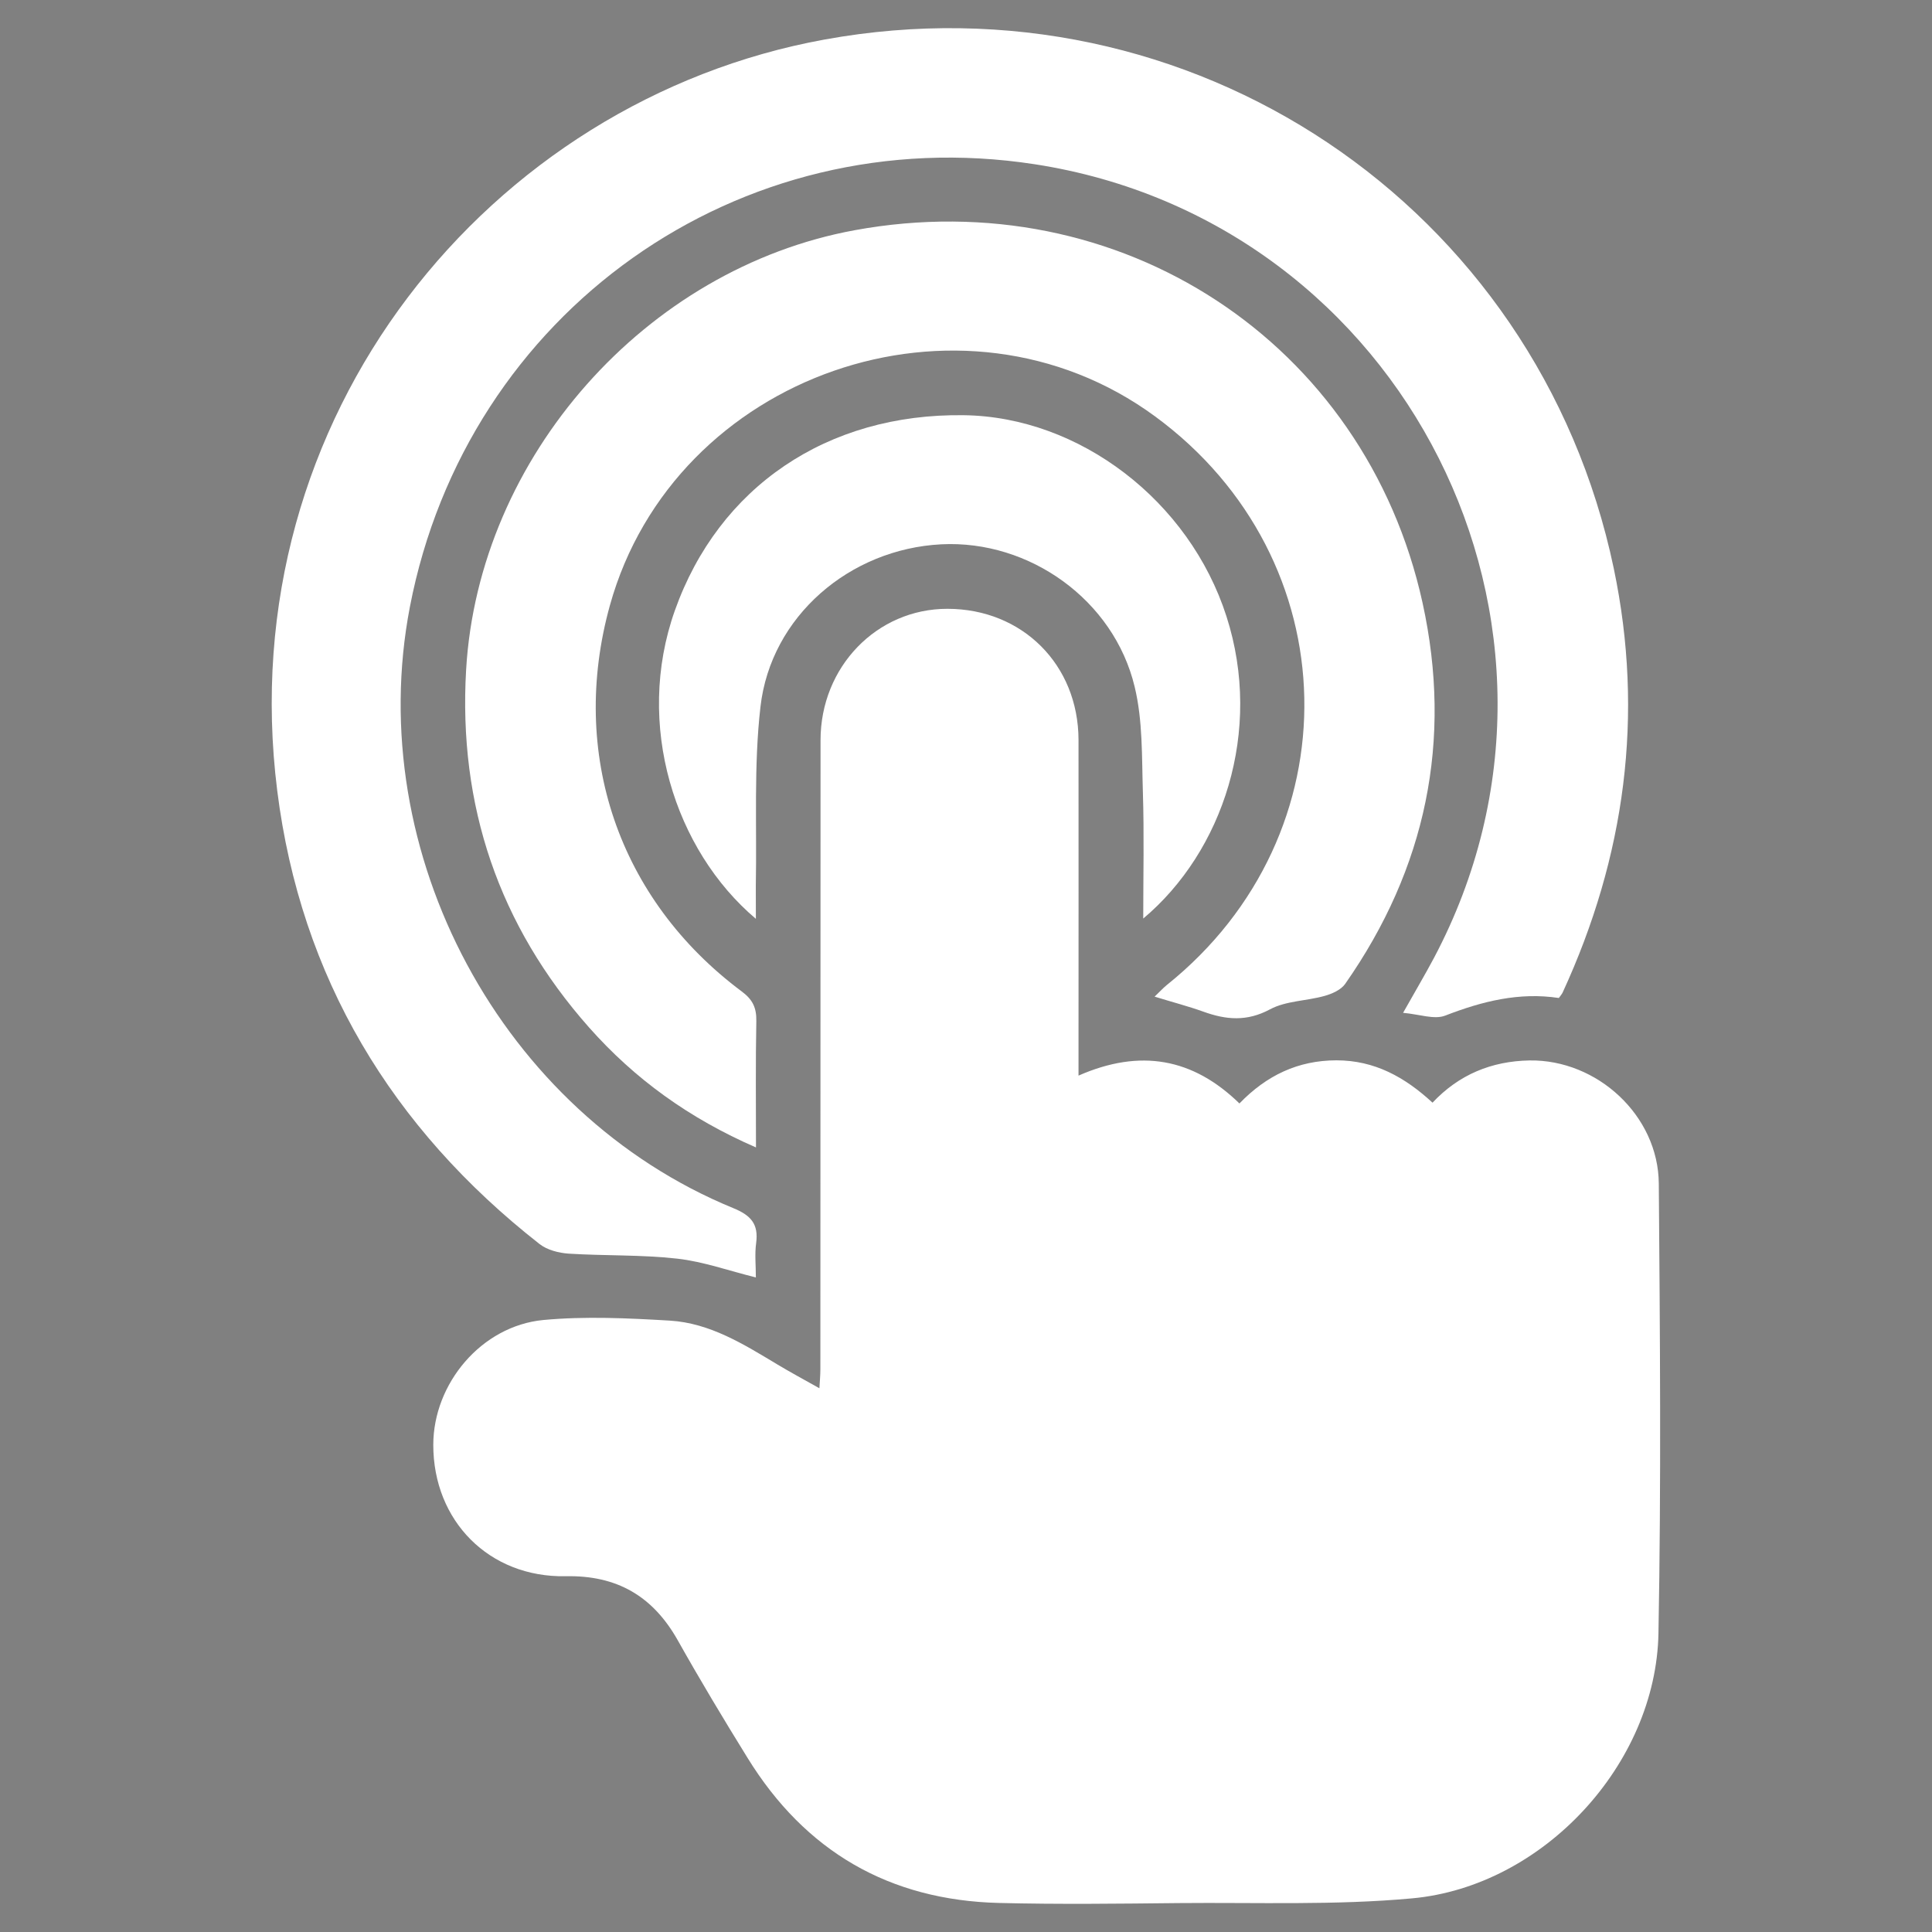
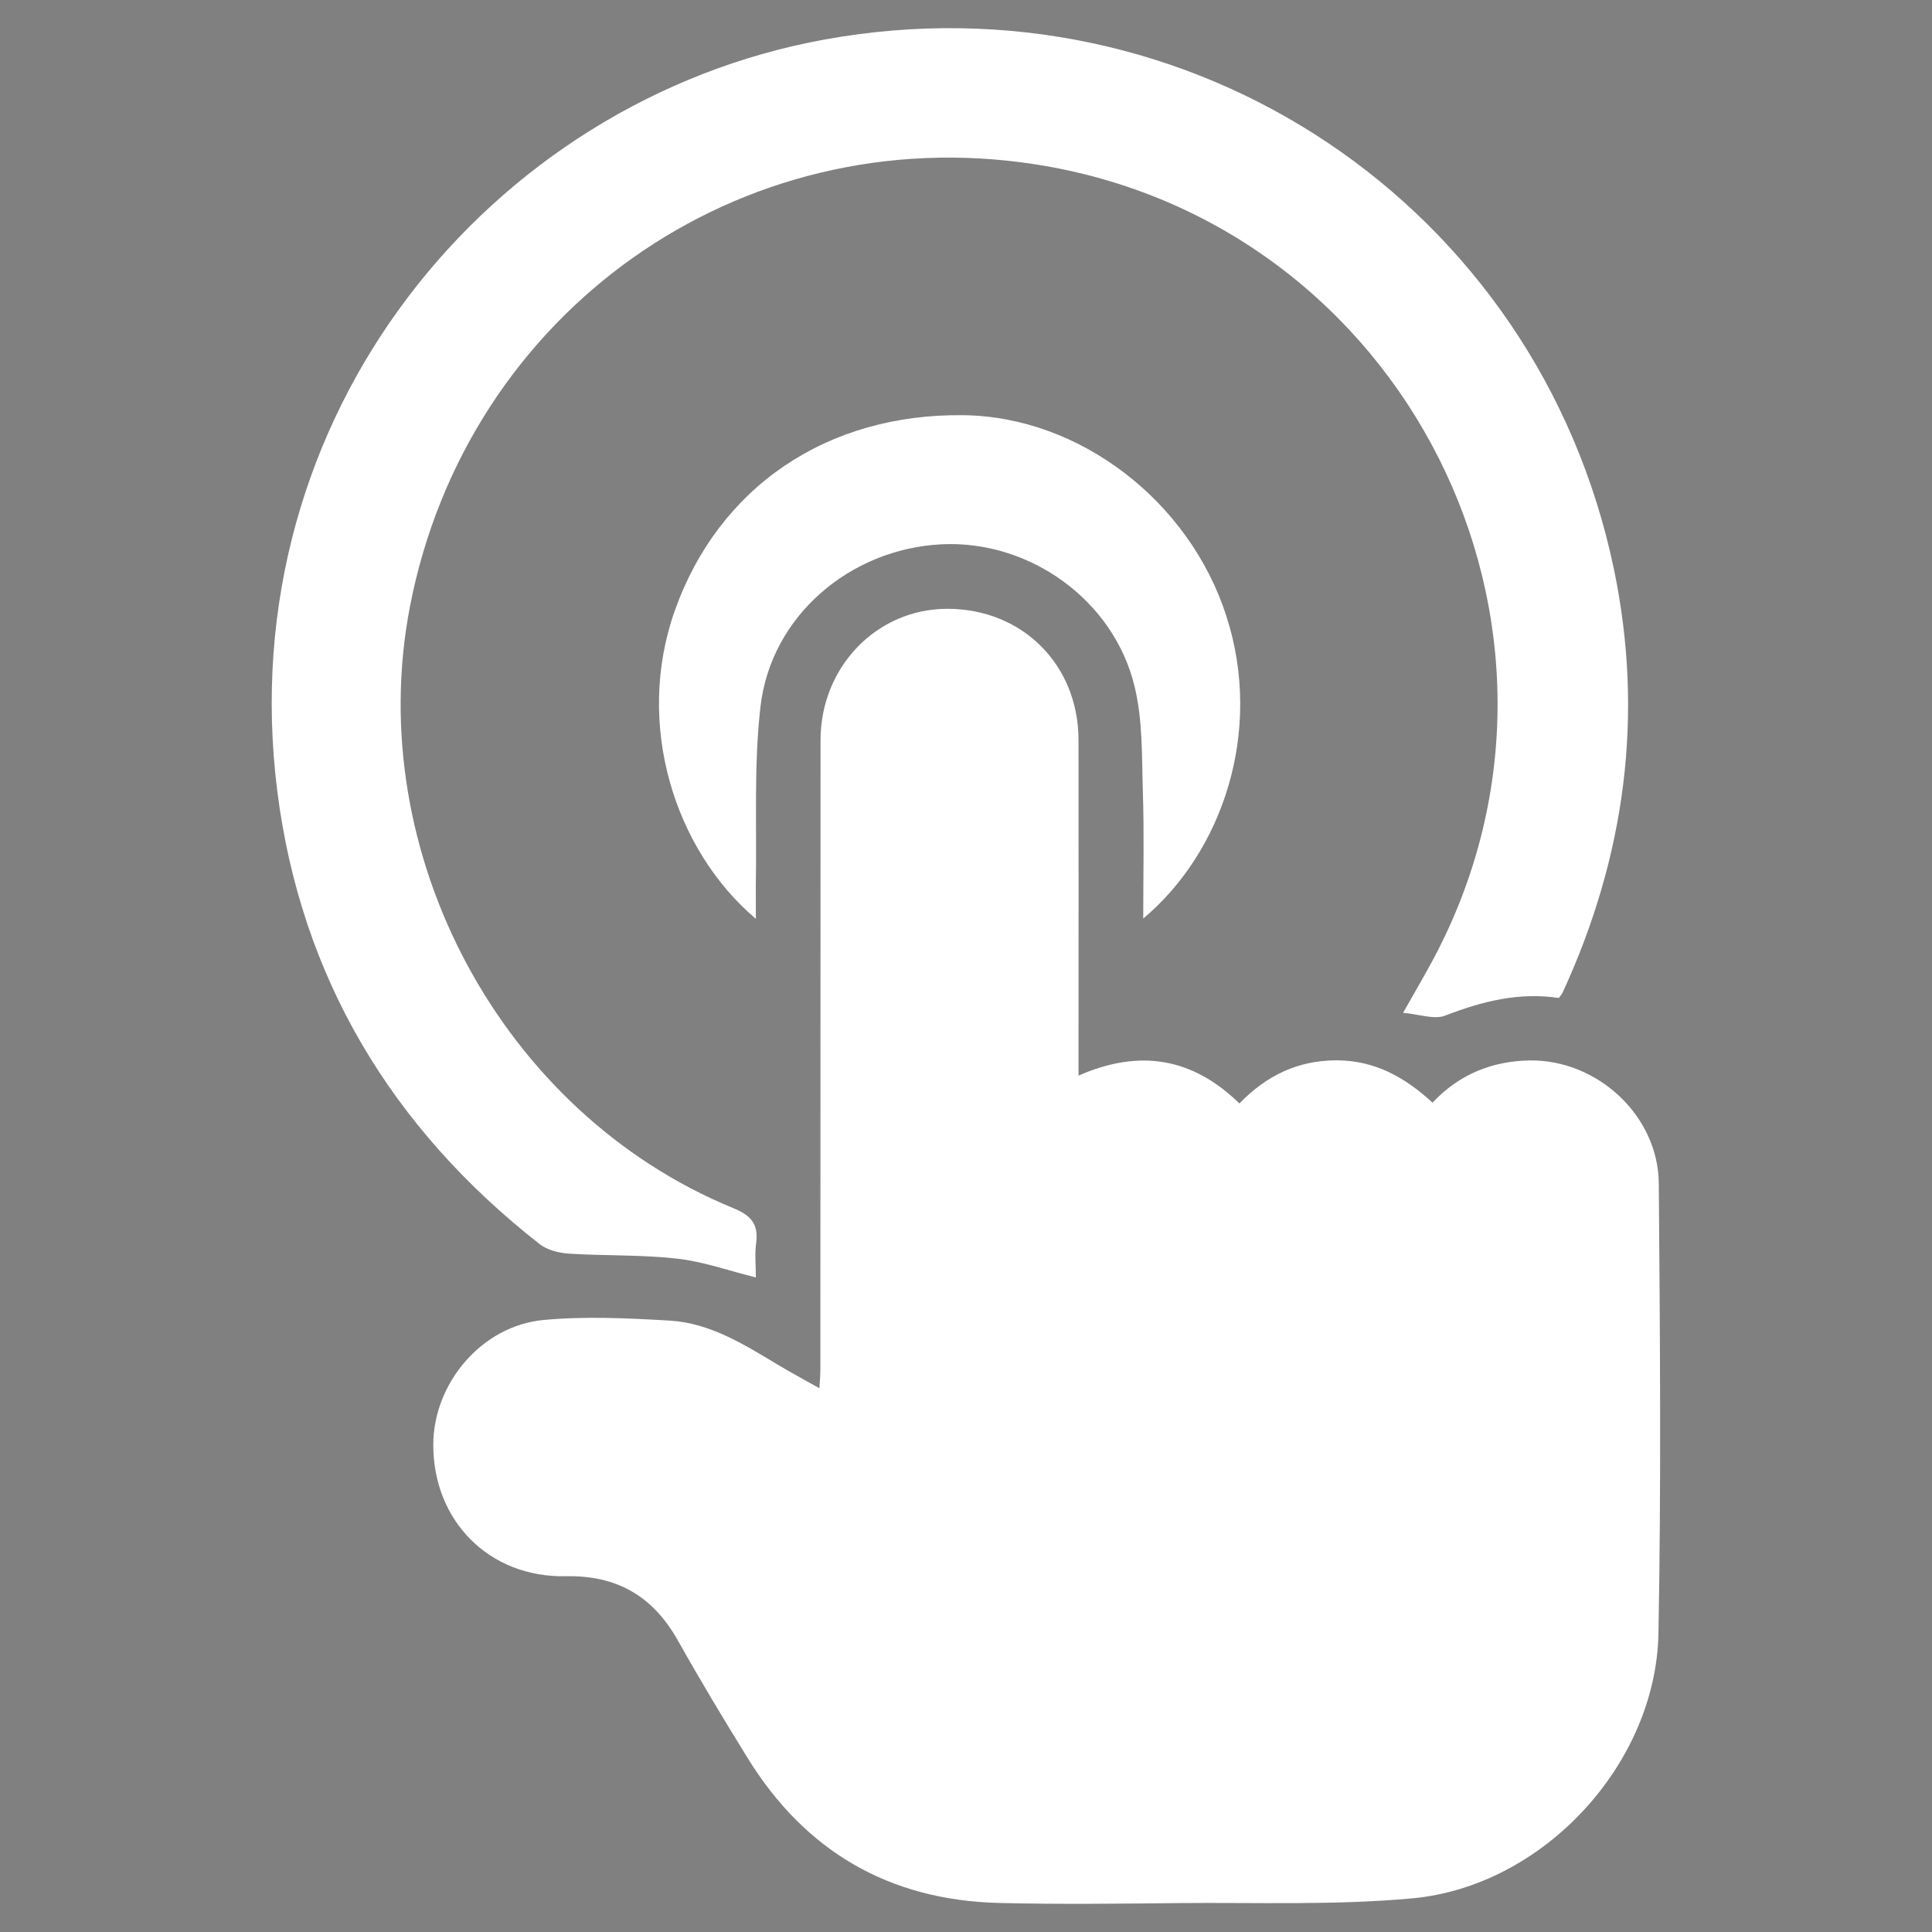
<svg xmlns="http://www.w3.org/2000/svg" version="1.1" id="Layer_1" x="0px" y="0px" width="34px" height="34px" viewBox="0 0 34 34" enable-background="new 0 0 34 34" xml:space="preserve">
  <rect x="0" y="0" width="34" height="34" fill="#808080" stroke="none" />
  <path fill-rule="evenodd" clip-rule="evenodd" d="M-99.053,19.507c-0.817,0.244-1.192,0.664-0.913,1.504  c0.129,0.388-0.457,0.891-0.853,0.756c-0.51-0.173-1.022-0.366-1.492-0.625c-2.676-1.475-5.318-1.419-7.784,0.366  c-2.442,1.769-3.35,4.258-2.77,7.219c0.539,2.752,2.809,4.915,5.594,5.453c2.923,0.564,5.885-0.796,7.443-3.386  c0.142-0.235,0.466-0.362,0.708-0.535c0.223-0.16,0.504-0.272,0.665-0.479c0.479-0.616,0.999-0.565,1.392,0.114  c0.174,0.302,0.496,0.519,0.899,0.923c-0.437,0.84-0.954,1.834-1.505,2.895c0.447,0.536,0.93,1.15,1.458,1.724  c0.123,0.134,0.398,0.121,0.599,0.187c0.381,0.125,0.895,0.144,1.118,0.406c2.525,2.973,5.01,5.979,7.495,8.987  c0.48,0.581,0.421,1.127-0.152,1.615c-1.032,0.88-2.071,1.75-3.123,2.605c-0.575,0.468-1.143,0.414-1.622-0.158  c-2.487-2.975-4.974-5.949-7.427-8.951c-0.219-0.268-0.363-0.792-0.252-1.089c0.157-0.42,0.071-0.648-0.18-0.936  c-0.439-0.501-0.772-1.265-1.312-1.454c-0.472-0.166-1.167,0.313-1.766,0.498c-4.09,1.263-8.464,0.024-11.136-3.32  c-2.77-3.466-3.157-7.318-1.258-11.304c1.796-3.771,5.851-5.986,10.07-5.688C-102.925,16.99-100.451,18.057-99.053,19.507z" />
  <path fill-rule="evenodd" clip-rule="evenodd" d="M-99.157,21.275c0.092-0.085,0.268-0.313,0.498-0.444  c0.361-0.206,0.58-0.055,0.761,0.333c0.318,0.68,1.256,0.759,1.667,0.134c0.273-0.416,0.523-0.365,0.89-0.19  c0.382,0.183,0.442,0.393,0.286,0.789c-0.275,0.696,0.384,1.429,1.137,1.262c0.414-0.093,0.563,0.065,0.666,0.413  c0.1,0.338,0.18,0.606-0.25,0.823c-0.773,0.39-0.848,1.262-0.143,1.732c0.411,0.274,0.285,0.518,0.131,0.833  c-0.155,0.318-0.321,0.468-0.723,0.325c-0.779-0.276-1.438,0.275-1.341,1.132c0.051,0.459-0.183,0.572-0.528,0.687  c-0.37,0.123-0.548,0.008-0.716-0.342c-0.325-0.681-1.248-0.775-1.671-0.164c-0.243,0.351-0.456,0.42-0.822,0.234  c-0.385-0.194-0.494-0.416-0.332-0.854c0.235-0.634-0.406-1.389-1.066-1.253c-0.458,0.096-0.646-0.034-0.784-0.455  c-0.143-0.438-0.016-0.62,0.4-0.804c0.627-0.275,0.684-1.252,0.096-1.635c-0.399-0.26-0.422-0.492-0.213-0.876  c0.188-0.348,0.355-0.487,0.779-0.312C-99.734,22.933-99.045,22.313-99.157,21.275z M-97.352,22.881  c-1.154,0.002-2.1,0.93-2.104,2.065c-0.004,1.119,0.96,2.103,2.08,2.121c1.083,0.018,2.101-0.996,2.109-2.099  C-95.258,23.842-96.219,22.88-97.352,22.881z" />
  <path fill-rule="evenodd" clip-rule="evenodd" d="M-106.075,21.069c0.259,0.232,0.688,0.432,0.74,0.702  c0.106,0.553-0.392,0.567-0.812,0.616c-2.628,0.306-4.258,1.956-4.535,4.588c-0.043,0.405-0.084,0.803-0.605,0.79  c-0.575-0.013-0.575-0.451-0.571-0.875C-111.829,23.972-109.154,21.284-106.075,21.069z" />
  <g>
    <path fill-rule="evenodd" clip-rule="evenodd" d="M-13.094,62.799c-0.18,1.396-0.224,2.714-0.532,3.968   c-1.226,4.988-4.383,8.46-8.858,10.768c-4.411,2.273-9.075,2.793-13.923,1.72c-0.396-0.088-0.853-0.075-1.247,0.025   c-2.734,0.702-5.459,1.44-8.187,2.166c-0.138,0.036-0.278,0.063-0.418,0.089c-0.885,0.171-1.49-0.436-1.3-1.309   c0.42-1.924,0.866-3.843,1.248-5.774c0.068-0.342-0.002-0.838-0.214-1.088c-2.51-2.973-3.85-6.352-3.723-10.272   c0.002-0.066-0.027-0.134-0.06-0.287c-1.149,0-2.311-0.066-3.463,0.013c-3.394,0.233-5.725-2.367-5.586-5.564   c0.089-2.066,0.017-4.14,0.017-6.21c0-0.257,0-0.514,0-0.781c-1.611,0.25-3.685,1.128-5.663,2.392   c0.094,0.196,0.186,0.406,0.291,0.608c0.605,1.157,1.244,2.298,1.813,3.474c0.852,1.758,0.164,3.869-1.497,4.729   c-1.682,0.871-3.633,0.233-4.623-1.539c-0.672-1.202-1.315-2.421-1.954-3.642c-0.181-0.346-0.373-0.524-0.813-0.506   c-1.994,0.083-3.397-0.835-4.276-2.612c-0.537-1.085-1.118-2.148-1.661-3.23c-1.012-2.019-0.438-4.228,1.507-5.398   c1.625-0.979,3.357-1.779,4.989-2.748c1.772-1.052,3.584-2.079,5.198-3.348c2.232-1.755,3.694-4.124,4.587-6.83   c0.379-1.147,0.809-1.348,1.956-0.911c0.018-0.193,0.047-0.372,0.047-0.55c0.001-4.83-0.005-9.66,0-14.491   c0.003-2.901,2.075-5.013,4.979-5.017c10.827-0.013,21.653-0.003,32.479-0.004c0.848,0,1.532,0.282,2.15,0.909   c3.892,3.948,7.807,7.874,11.734,11.787c0.765,0.762,1.128,1.563,1.124,2.697c-0.047,10.279-0.022,20.559-0.037,30.838   c-0.001,0.8-0.042,1.63-0.25,2.395c-0.573,2.107-2.391,3.469-4.567,3.535C-12.254,62.81-12.682,62.799-13.094,62.799z    M-13.594,60.483c0.391,0,0.793,0.006,1.195-0.001c1.778-0.028,2.894-1.136,2.895-2.908c0.005-10.326,0.003-20.652,0.001-30.979   c0-0.203-0.032-0.407-0.053-0.653c-2.74,0-5.426,0.006-8.111-0.002c-2.844-0.008-5.002-2.185-5-5.026   c0.001-2.45,0.001-4.901-0.001-7.352c0-0.25-0.021-0.5-0.034-0.782c-3.039,0-5.988,0-8.937,0c-7.614,0-15.228-0.003-22.841,0.003   c-1.594,0.001-2.727,1.119-2.728,2.667c-0.002,6.282-0.007,12.563,0.017,18.843c0.001,0.457,0.228,0.912,0.345,1.353   c2.477-0.436,4.333,0.369,5.473,2.273c1.043,1.741,0.7,3.802-1.022,5.998c0.833,1.492,1.671,3.006,2.522,4.513   c0.258,0.456,0.37,0.971-0.036,1.307c-0.323,0.268-0.826,0.349-1.264,0.434c-0.21,0.04-0.454-0.111-0.686-0.162   c-1.769-0.386-3.548-0.604-5.388-0.332c0,2.865-0.052,5.69,0.024,8.513c0.033,1.21,1.078,2.163,2.389,2.246   c1.512,0.095,3.034,0.021,4.541,0.021c2.058-8.735,10.404-13.317,17.833-13.515C-24.578,46.732-15.664,51.441-13.594,60.483z    M-45.218,78.958c2.492-0.678,4.841-1.339,7.205-1.943c0.485-0.124,1.032-0.093,1.539-0.033c1.34,0.158,2.669,0.496,4.01,0.54   c4.87,0.16,9.193-1.314,12.734-4.716c3.368-3.234,4.83-7.201,3.883-11.839c-0.879-4.306-3.577-7.318-7.329-9.423   c-3.54-1.985-7.365-2.578-11.365-2.049c-4.453,0.59-8.198,2.509-10.961,6.11c-2.259,2.943-3.196,6.277-2.591,9.977   c0.44,2.688,1.713,4.964,3.603,6.896c0.453,0.463,0.573,0.901,0.413,1.53C-44.486,75.61-44.825,77.229-45.218,78.958z    M-63.401,49.168c3.374-1.415,6.792-1.957,10.477-1.457c-2.448-4.619-4.818-9.092-7.148-13.488   c-1.004,1.457-1.873,3.001-3.018,4.303c-1.163,1.321-2.598,2.402-3.972,3.642C-65.896,44.398-64.668,46.746-63.401,49.168z    M-69.066,43.107c-2.134,1.153-4.209,2.24-6.247,3.393c-0.767,0.435-0.998,1.416-0.565,2.27c0.675,1.331,1.392,2.644,2.151,3.929   c0.485,0.822,1.567,1.184,2.363,0.773c2.062-1.063,4.092-2.188,6.161-3.301C-66.489,47.82-67.75,45.514-69.066,43.107z    M-11.348,23.806c-3.057-3.069-6.126-6.15-9.182-9.218c0,2.203-0.053,4.479,0.021,6.75c0.042,1.315,1.141,2.409,2.451,2.449   C-15.788,23.856-13.513,23.806-11.348,23.806z M-69.255,54.84c0.739,1.371,1.448,2.706,2.176,4.029   c0.366,0.666,0.995,0.88,1.613,0.59c0.602-0.283,0.884-0.942,0.558-1.627c-0.669-1.405-1.413-2.774-2.15-4.204   C-67.824,54.051-68.52,54.435-69.255,54.84z M-53.586,41.777c0.623-0.815,0.755-2.142,0.273-2.872   c-0.54-0.819-1.315-1.244-2.435-1.241C-55.005,39.077-54.313,40.395-53.586,41.777z" />
-     <path fill-rule="evenodd" clip-rule="evenodd" d="M-33.469,34.231c-5.729-0.001-11.459-0.005-17.189,0.005   c-0.608,0.001-1.087-0.16-1.29-0.773c-0.266-0.802,0.314-1.468,1.312-1.476c2.021-0.016,4.042-0.006,6.063-0.006   c9.415,0,18.83,0.001,28.245,0.001c0.993,0,1.421,0.26,1.521,0.93c0.121,0.807-0.358,1.317-1.257,1.317   c-3.78,0.004-7.561,0.003-11.34,0.003C-29.427,34.232-31.448,34.232-33.469,34.231z" />
    <path fill-rule="evenodd" clip-rule="evenodd" d="M-30.75,39.094c4.829,0,9.658,0,14.487,0.001c0.92,0,1.357,0.339,1.386,1.063   c0.028,0.698-0.523,1.188-1.387,1.188c-9.706,0.006-19.412,0.007-29.117,0.004c-0.864,0-1.311-0.417-1.295-1.164   c0.014-0.695,0.47-1.09,1.295-1.091C-40.504,39.092-35.627,39.094-30.75,39.094z" />
-     <path fill-rule="evenodd" clip-rule="evenodd" d="M-39.394,27.251c-3.758,0-7.515-0.005-11.272,0.005   c-0.606,0.002-1.084-0.155-1.281-0.78c-0.25-0.798,0.286-1.437,1.252-1.452c1.403-0.022,2.806-0.012,4.209-0.012   c6.041,0.001,12.081,0.004,18.121,0.006c0.143,0,0.286-0.005,0.428,0.006c0.738,0.054,1.221,0.514,1.208,1.144   c-0.013,0.638-0.493,1.077-1.251,1.079C-31.784,27.255-35.589,27.25-39.394,27.251z" />
    <path fill-rule="evenodd" clip-rule="evenodd" d="M-39.367,20.285c-3.543,0-7.087,0.001-10.631,0c-0.309,0-0.62,0.008-0.927-0.018   c-0.654-0.055-1.092-0.503-1.092-1.093c0-0.596,0.429-1.078,1.082-1.104c0.998-0.039,1.997-0.02,2.996-0.02   c6.587,0,13.175,0,19.763,0.002c1.001,0,1.574,0.538,1.417,1.323c-0.125,0.623-0.543,0.899-1.407,0.9   c-3.734,0.004-7.468,0.002-11.202,0.002C-39.367,20.281-39.367,20.283-39.367,20.285z" />
    <path fill-rule="evenodd" clip-rule="evenodd" d="M-32.004,64.489c-3.117,0-6.234,0.001-9.351-0.001   c-0.954-0.001-1.428-0.364-1.448-1.096c-0.021-0.756,0.478-1.16,1.458-1.16c6.234-0.003,12.469-0.014,18.703,0.024   c0.428,0.003,0.996,0.267,1.252,0.6c0.559,0.725-0.079,1.622-1.121,1.628c-2.308,0.015-4.616,0.005-6.924,0.005   C-30.291,64.489-31.147,64.489-32.004,64.489z" />
-     <path fill-rule="evenodd" clip-rule="evenodd" d="M-32.053,70.224c-3.113,0-6.225,0.001-9.337-0.001   c-0.952-0.001-1.415-0.37-1.413-1.109c0.002-0.72,0.485-1.121,1.429-1.123c6.249-0.006,12.497-0.006,18.746,0.001   c1.016,0.001,1.551,0.529,1.387,1.347c-0.136,0.677-0.615,0.891-1.261,0.889C-25.686,70.219-28.87,70.224-32.053,70.224z" />
    <path fill-rule="evenodd" clip-rule="evenodd" d="M-37.67,56.499c1.306,0,2.611-0.007,3.916,0.003   c0.78,0.006,1.219,0.396,1.237,1.063c0.019,0.668-0.407,1.151-1.162,1.159c-2.658,0.025-5.316,0.023-7.974-0.001   c-0.691-0.007-1.167-0.564-1.149-1.203c0.017-0.599,0.492-1.011,1.216-1.018C-40.281,56.491-38.976,56.499-37.67,56.499z" />
  </g>
  <g>
    <path fill-rule="evenodd" clip-rule="evenodd" fill="#FFFFFF" d="M18.98,18.929c1.086-0.477,2.013-0.308,2.832,0.49   c0.475-0.492,1.029-0.758,1.707-0.759c0.671,0,1.202,0.294,1.691,0.745c0.464-0.494,1.038-0.731,1.707-0.743   c1.192-0.018,2.267,0.971,2.275,2.168c0.021,2.637,0.043,5.276-0.006,7.914c-0.043,2.305-2.031,4.454-4.336,4.664   c-1.359,0.125-2.738,0.07-4.108,0.083c-1.053,0.011-2.106,0.024-3.158-0.002c-1.933-0.047-3.414-0.907-4.429-2.554   c-0.422-0.682-0.835-1.37-1.229-2.071c-0.437-0.774-1.069-1.144-1.97-1.125c-1.348,0.026-2.332-0.973-2.331-2.313   c0.001-1.078,0.847-2.091,1.935-2.196c0.738-0.069,1.49-0.033,2.232,0.011c0.703,0.044,1.294,0.414,1.883,0.768   c0.232,0.139,0.47,0.268,0.745,0.422c0.008-0.137,0.017-0.236,0.017-0.335c0.001-3.689,0.003-7.381,0.003-11.07   c0-1.288,0.989-2.313,2.233-2.312c1.32,0.001,2.304,0.985,2.307,2.306c0.002,1.786,0,3.572,0,5.359   C18.98,18.543,18.98,18.708,18.98,18.929z" />
    <path fill-rule="evenodd" clip-rule="evenodd" fill="#FFFFFF" d="M27.433,17.563c-0.698-0.106-1.35,0.058-2,0.31   c-0.191,0.074-0.451-0.023-0.741-0.049c0.214-0.381,0.387-0.671,0.546-0.971c3.08-5.821-0.516-12.96-7.031-13.963   C13.008,2.09,8.213,5.489,7.213,10.682C6.379,15.02,8.831,19.59,12.902,21.26c0.311,0.127,0.45,0.279,0.405,0.615   c-0.027,0.195-0.005,0.399-0.005,0.606c-0.476-0.118-0.924-0.279-1.385-0.331c-0.632-0.071-1.274-0.048-1.91-0.088   c-0.175-0.012-0.379-0.064-0.513-0.17c-2.604-2.04-4.202-4.694-4.615-7.976C4.051,7.327,8.616,1.768,14.51,0.696   c6.434-1.172,12.547,2.908,13.89,9.309c0.539,2.578,0.201,5.074-0.902,7.466C27.482,17.501,27.459,17.527,27.433,17.563z" />
-     <path fill-rule="evenodd" clip-rule="evenodd" fill="#FFFFFF" d="M13.304,20.193c-1.178-0.512-2.137-1.208-2.937-2.111   c-1.59-1.796-2.303-3.907-2.164-6.296c0.219-3.745,3.161-7.062,6.84-7.735c4.657-0.854,8.983,1.962,9.992,6.56   c0.53,2.415,0.063,4.669-1.363,6.705c-0.074,0.105-0.231,0.174-0.364,0.211c-0.317,0.089-0.677,0.085-0.957,0.235   c-0.409,0.22-0.775,0.186-1.178,0.04c-0.265-0.095-0.537-0.165-0.854-0.263c0.09-0.085,0.146-0.148,0.213-0.203   c3.313-2.653,3.213-7.502-0.207-10.01c-3.408-2.5-8.46-0.745-9.592,3.328c-0.722,2.603,0.149,5.173,2.318,6.792   c0.196,0.145,0.263,0.29,0.259,0.522C13.296,18.689,13.304,19.411,13.304,20.193z" />
    <path fill-rule="evenodd" clip-rule="evenodd" fill="#FFFFFF" d="M13.302,16.17c-1.428-1.208-2.137-3.42-1.426-5.425   c0.773-2.176,2.68-3.472,5.086-3.438c2.032,0.027,3.969,1.504,4.622,3.541c0.649,2.018-0.064,4.141-1.465,5.317   c0-0.762,0.017-1.489-0.006-2.216c-0.02-0.623,0-1.265-0.145-1.863c-0.366-1.528-1.854-2.586-3.403-2.507   c-1.611,0.082-3,1.267-3.182,2.858c-0.12,1.04-0.062,2.1-0.082,3.15C13.3,15.763,13.302,15.94,13.302,16.17z" />
  </g>
</svg>